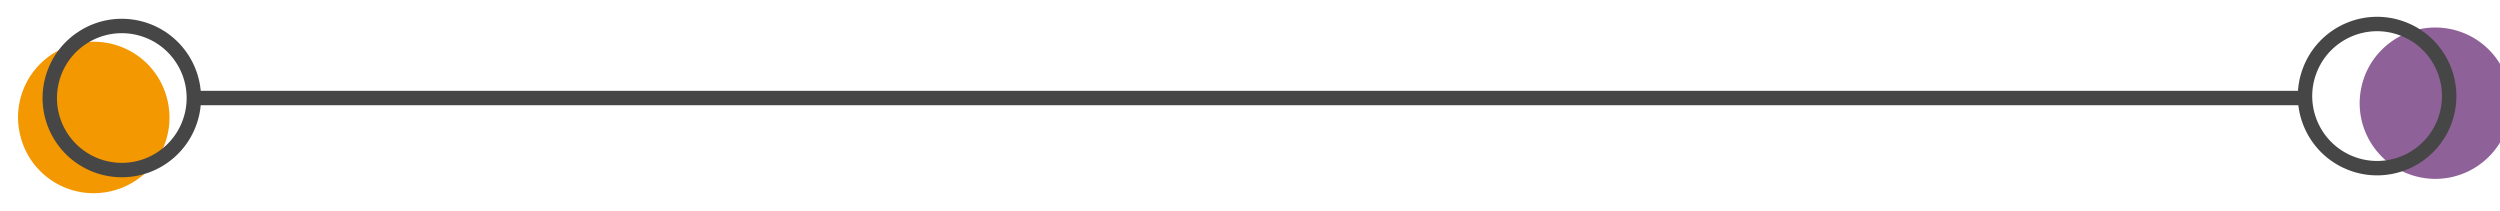
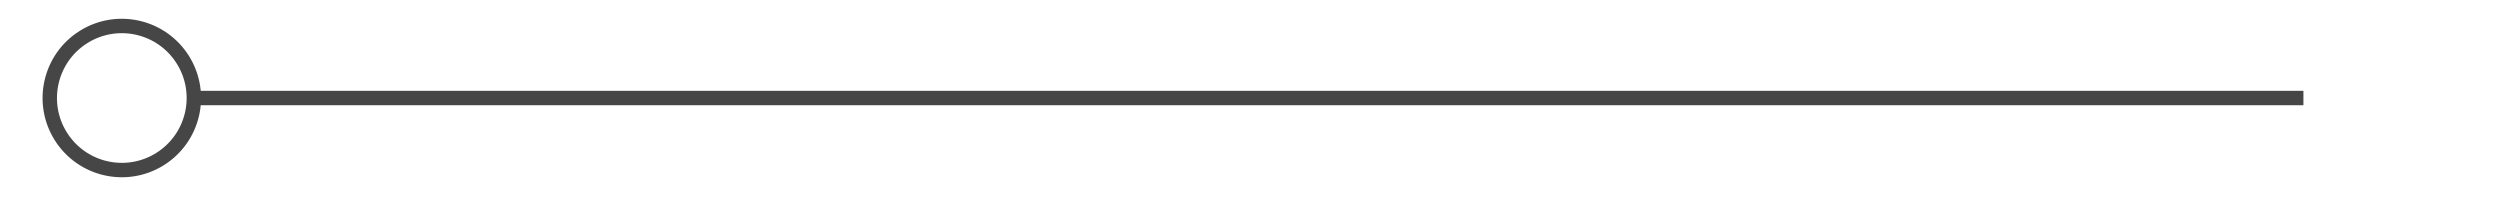
<svg xmlns="http://www.w3.org/2000/svg" version="1.1" id="Calque_1" x="0px" y="0px" viewBox="0 0 347 29.3" style="enable-background:new 0 0 347 29.3;" xml:space="preserve">
  <style type="text/css">
	.st0{fill:none;stroke:#464646;stroke-width:2;}
	.st1{fill:#8E6199;}
	.st2{fill:none;}
	.st3{fill:#F39800;}
</style>
  <g id="Groupe_56" transform="translate(-44.385 -8943.494)">
    <path id="Tracé_59" class="st0" d="M71.5,8957.1h292.6" />
-     <ellipse id="Ellipse_26" transform="matrix(0.191 -0.982 0.982 0.191 -8484.966 7619.361)" class="st1" cx="379" cy="8956.2" rx="10.5" ry="10.5" />
    <g id="Ellipse_27" transform="translate(361.43 8965.536) rotate(-79)">
-       <ellipse transform="matrix(0.191 -0.982 0.982 0.191 -1.897 19.699)" class="st2" cx="11" cy="11" rx="11" ry="11" />
-       <ellipse transform="matrix(0.191 -0.982 0.982 0.191 -1.897 19.699)" class="st0" cx="11" cy="11" rx="10" ry="10" />
-     </g>
-     <path id="Tracé_60" class="st3" d="M67.5,8956.9c1.6,5.6-1.6,11.4-7.2,13c-5.6,1.6-11.4-1.6-13-7.2c-1.6-5.6,1.6-11.4,7.2-13   C60.1,8948.1,65.9,8951.3,67.5,8956.9z" />
+       </g>
    <g id="Ellipse_29" transform="translate(68.827 8943.494) rotate(74)">
-       <ellipse transform="matrix(0.961 -0.276 0.276 0.961 -2.606 3.458)" class="st2" cx="11" cy="11" rx="11" ry="11" />
      <ellipse transform="matrix(0.961 -0.276 0.276 0.961 -2.606 3.458)" class="st0" cx="11" cy="11" rx="10" ry="10" />
    </g>
  </g>
</svg>